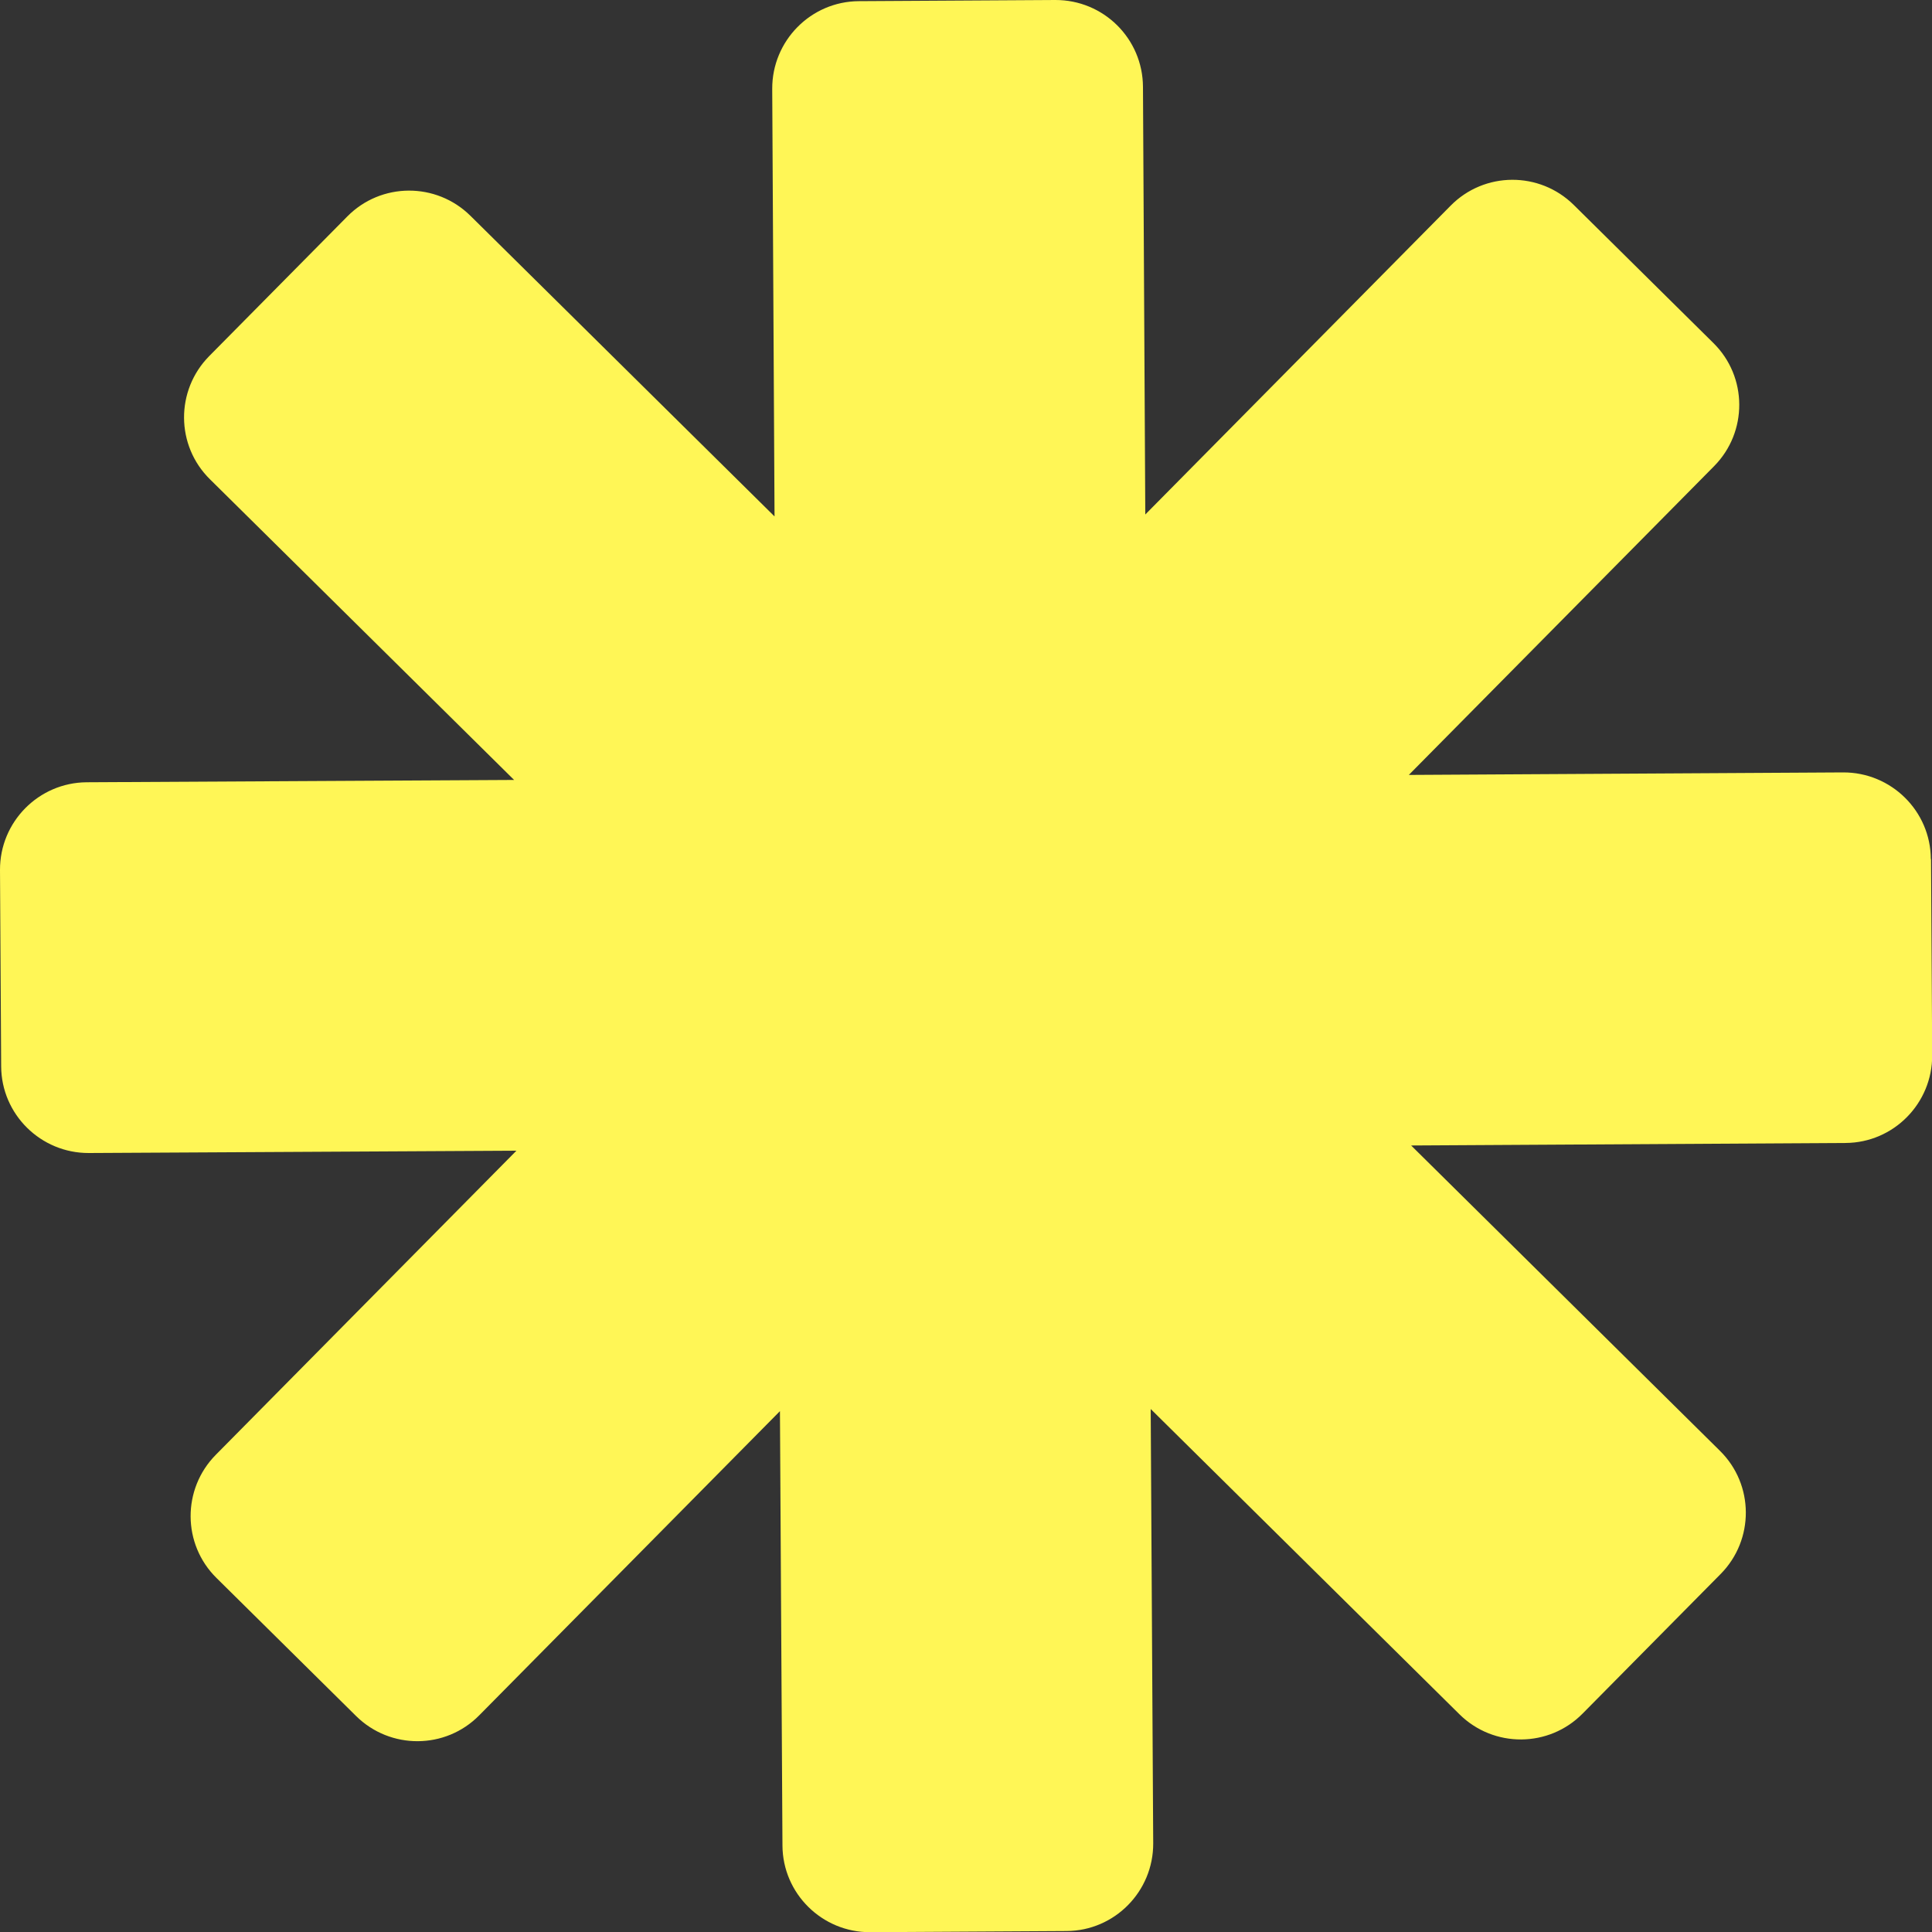
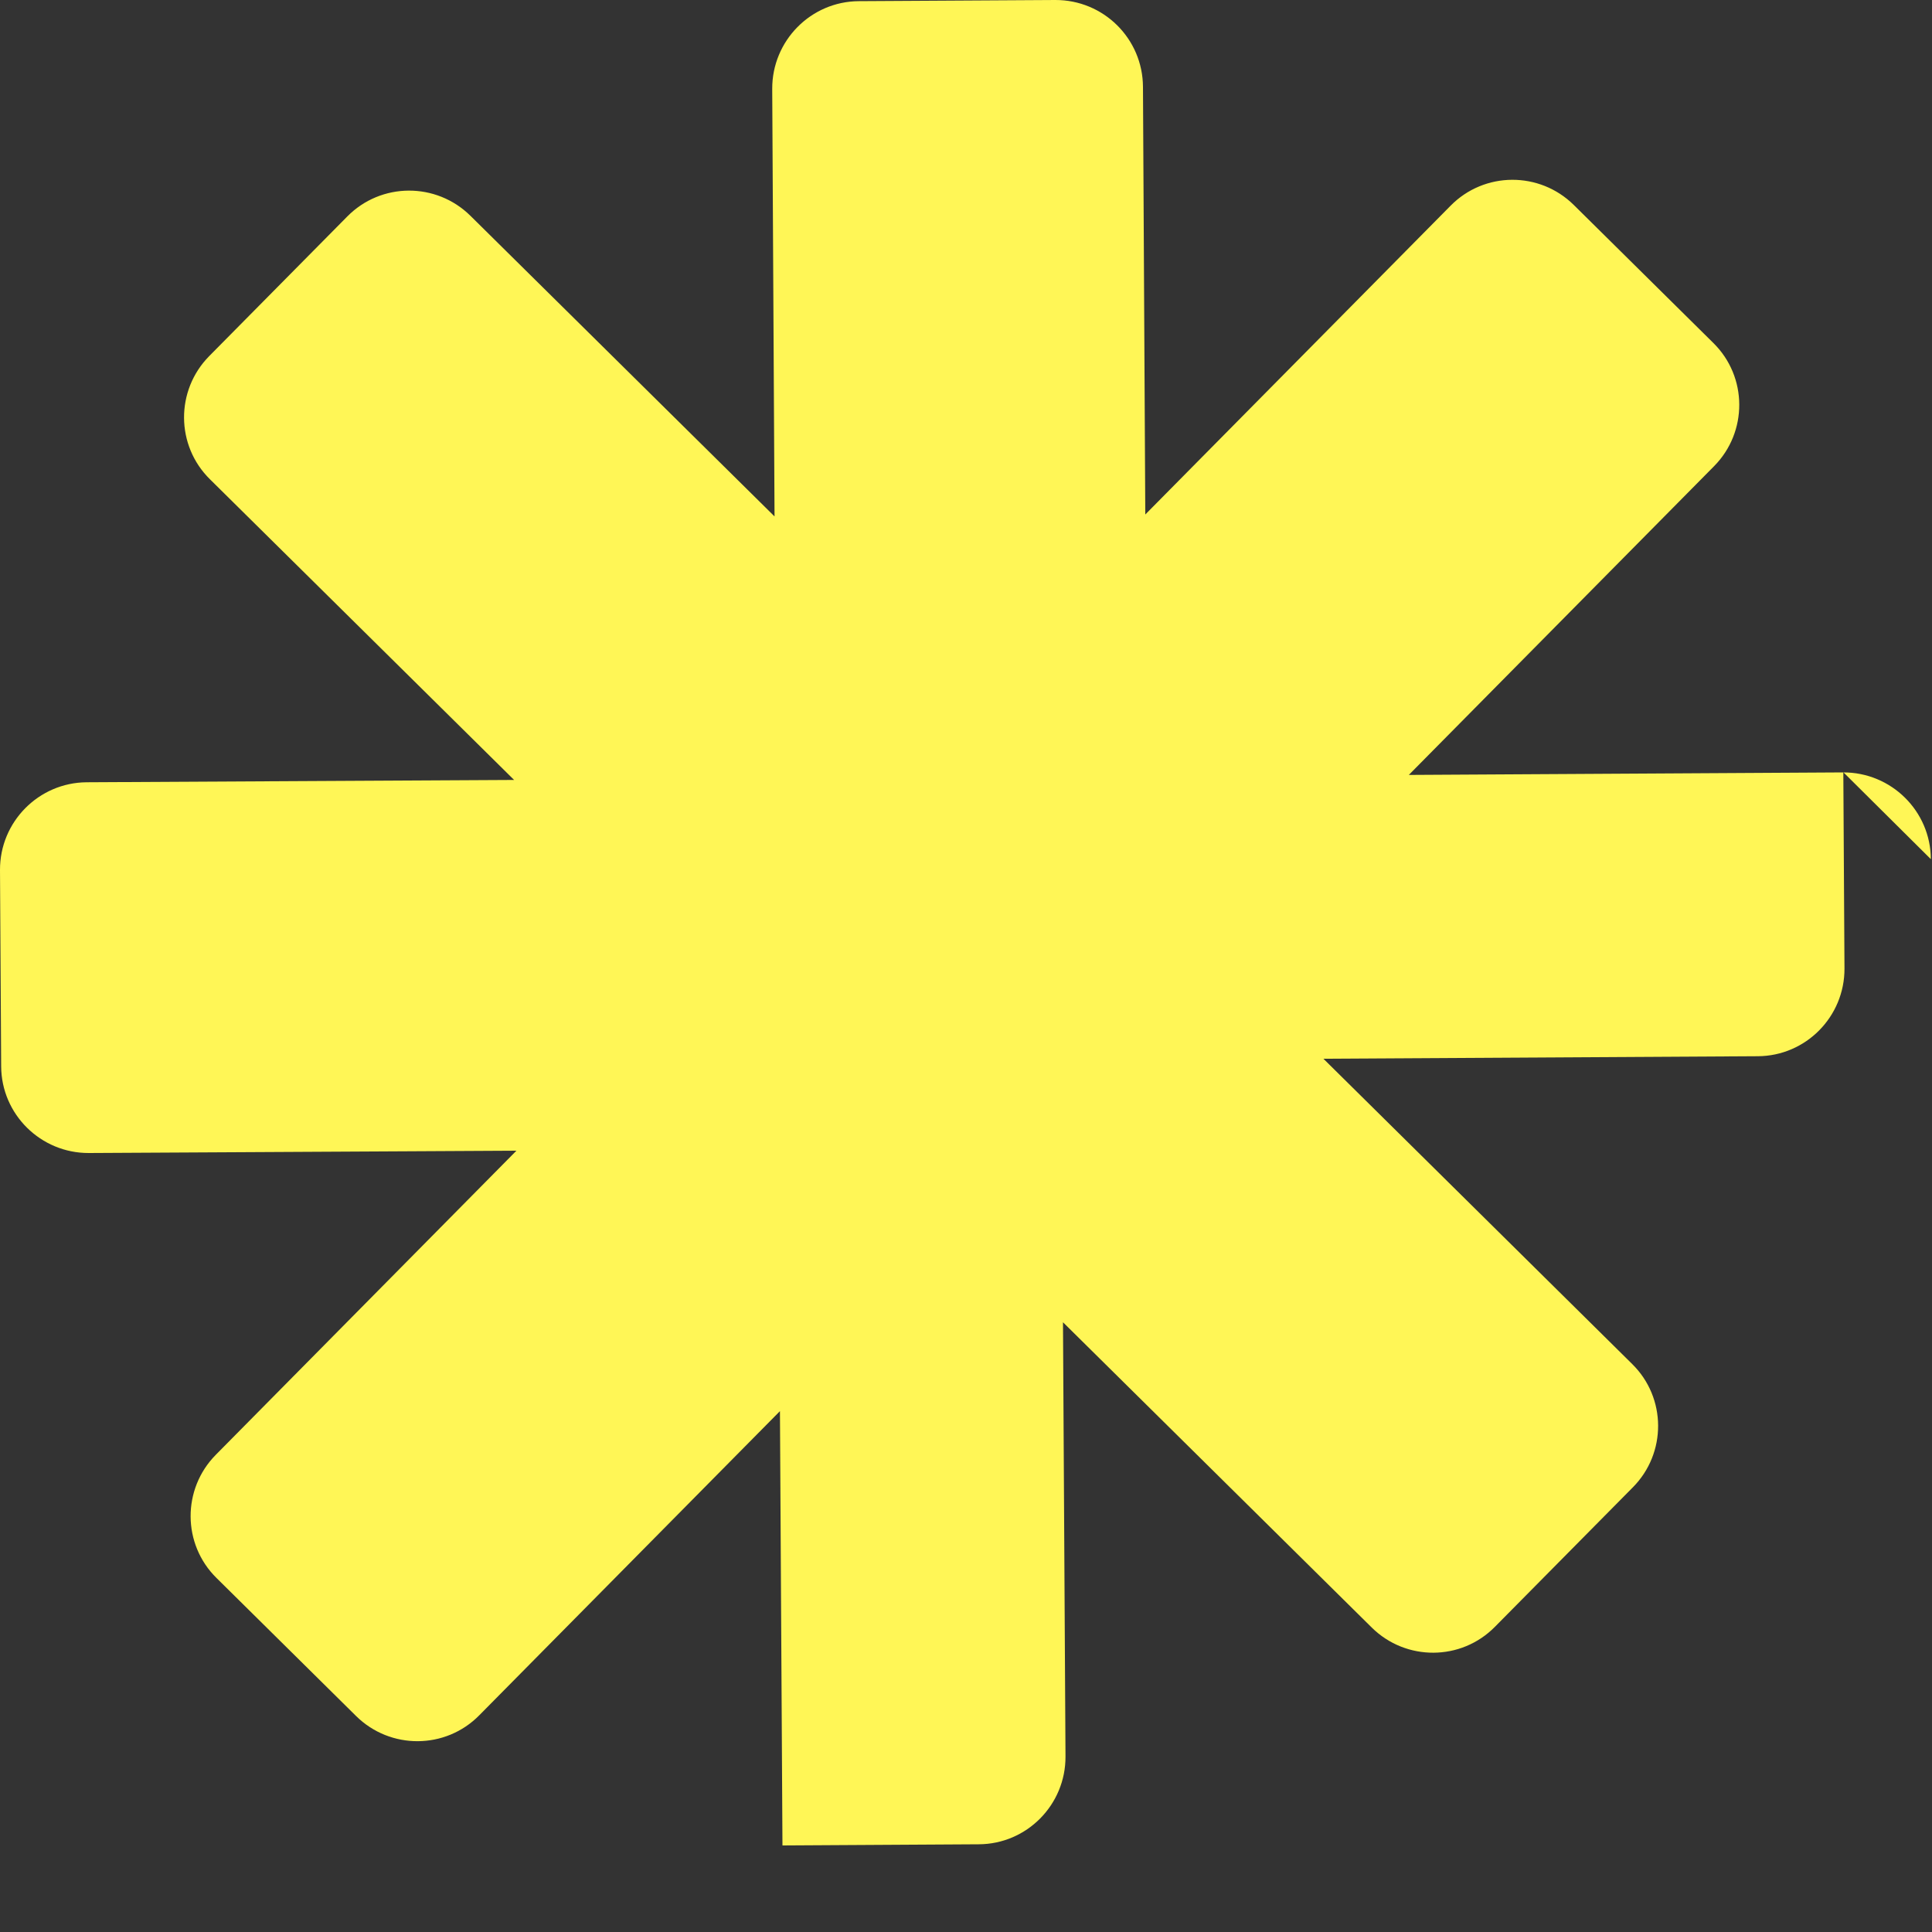
<svg xmlns="http://www.w3.org/2000/svg" id="Icons" viewBox="0 0 100 100">
  <rect x="0" y="0" width="100" height="100" fill="#333333" stroke="none" />
  <defs>
    <style>      .cls-1 {        fill: #fff656;        stroke-width: 0px;      }    </style>
  </defs>
-   <path class="cls-1" d="M99.94,44.47c-.01-2.49-2.05-4.5-4.54-4.49l-22.48.13,15.8-15.98c1.75-1.77,1.74-4.63-.04-6.38l-7.22-7.14c-1.77-1.75-4.63-1.74-6.38.04l-15.8,15.98-.12-22.13C59.15,2,57.12-.01,54.62,0l-10.16.06c-2.49.01-4.5,2.05-4.49,4.54l.12,22.13-15.74-15.56c-1.77-1.75-4.63-1.74-6.38.04l-7.14,7.22c-1.75,1.77-1.74,4.63.04,6.38l15.74,15.56-22.13.12C2,40.51-.01,42.54,0,45.03l.06,10.16c.01,2.49,2.05,4.5,4.54,4.49l22.13-.12-15.56,15.74c-1.75,1.77-1.74,4.63.04,6.38l7.22,7.14c1.77,1.75,4.63,1.74,6.38-.04l15.56-15.74.13,22.48c.01,2.49,2.05,4.5,4.54,4.49l10.16-.06c2.49-.01,4.5-2.05,4.49-4.54l-.13-22.48,15.98,15.8c1.77,1.75,4.63,1.74,6.38-.04l7.14-7.22c1.75-1.77,1.74-4.63-.04-6.38l-15.98-15.8,22.48-.13c2.49-.01,4.5-2.05,4.49-4.54l-.06-10.16Z" />
+   <path class="cls-1" d="M99.94,44.47c-.01-2.49-2.05-4.5-4.54-4.49l-22.48.13,15.8-15.98c1.75-1.77,1.74-4.63-.04-6.38l-7.22-7.14c-1.77-1.75-4.63-1.74-6.38.04l-15.8,15.98-.12-22.13C59.15,2,57.12-.01,54.62,0l-10.16.06c-2.49.01-4.5,2.05-4.49,4.54l.12,22.13-15.74-15.56c-1.77-1.75-4.63-1.74-6.38.04l-7.14,7.22c-1.75,1.77-1.74,4.63.04,6.38l15.74,15.56-22.13.12C2,40.51-.01,42.54,0,45.03l.06,10.16c.01,2.49,2.05,4.5,4.54,4.49l22.13-.12-15.56,15.74c-1.75,1.77-1.74,4.63.04,6.38l7.22,7.14c1.77,1.75,4.63,1.74,6.38-.04l15.56-15.74.13,22.48l10.16-.06c2.49-.01,4.5-2.05,4.49-4.54l-.13-22.48,15.98,15.8c1.77,1.75,4.63,1.74,6.38-.04l7.14-7.22c1.75-1.77,1.74-4.63-.04-6.38l-15.98-15.8,22.48-.13c2.49-.01,4.5-2.05,4.49-4.54l-.06-10.16Z" />
</svg>